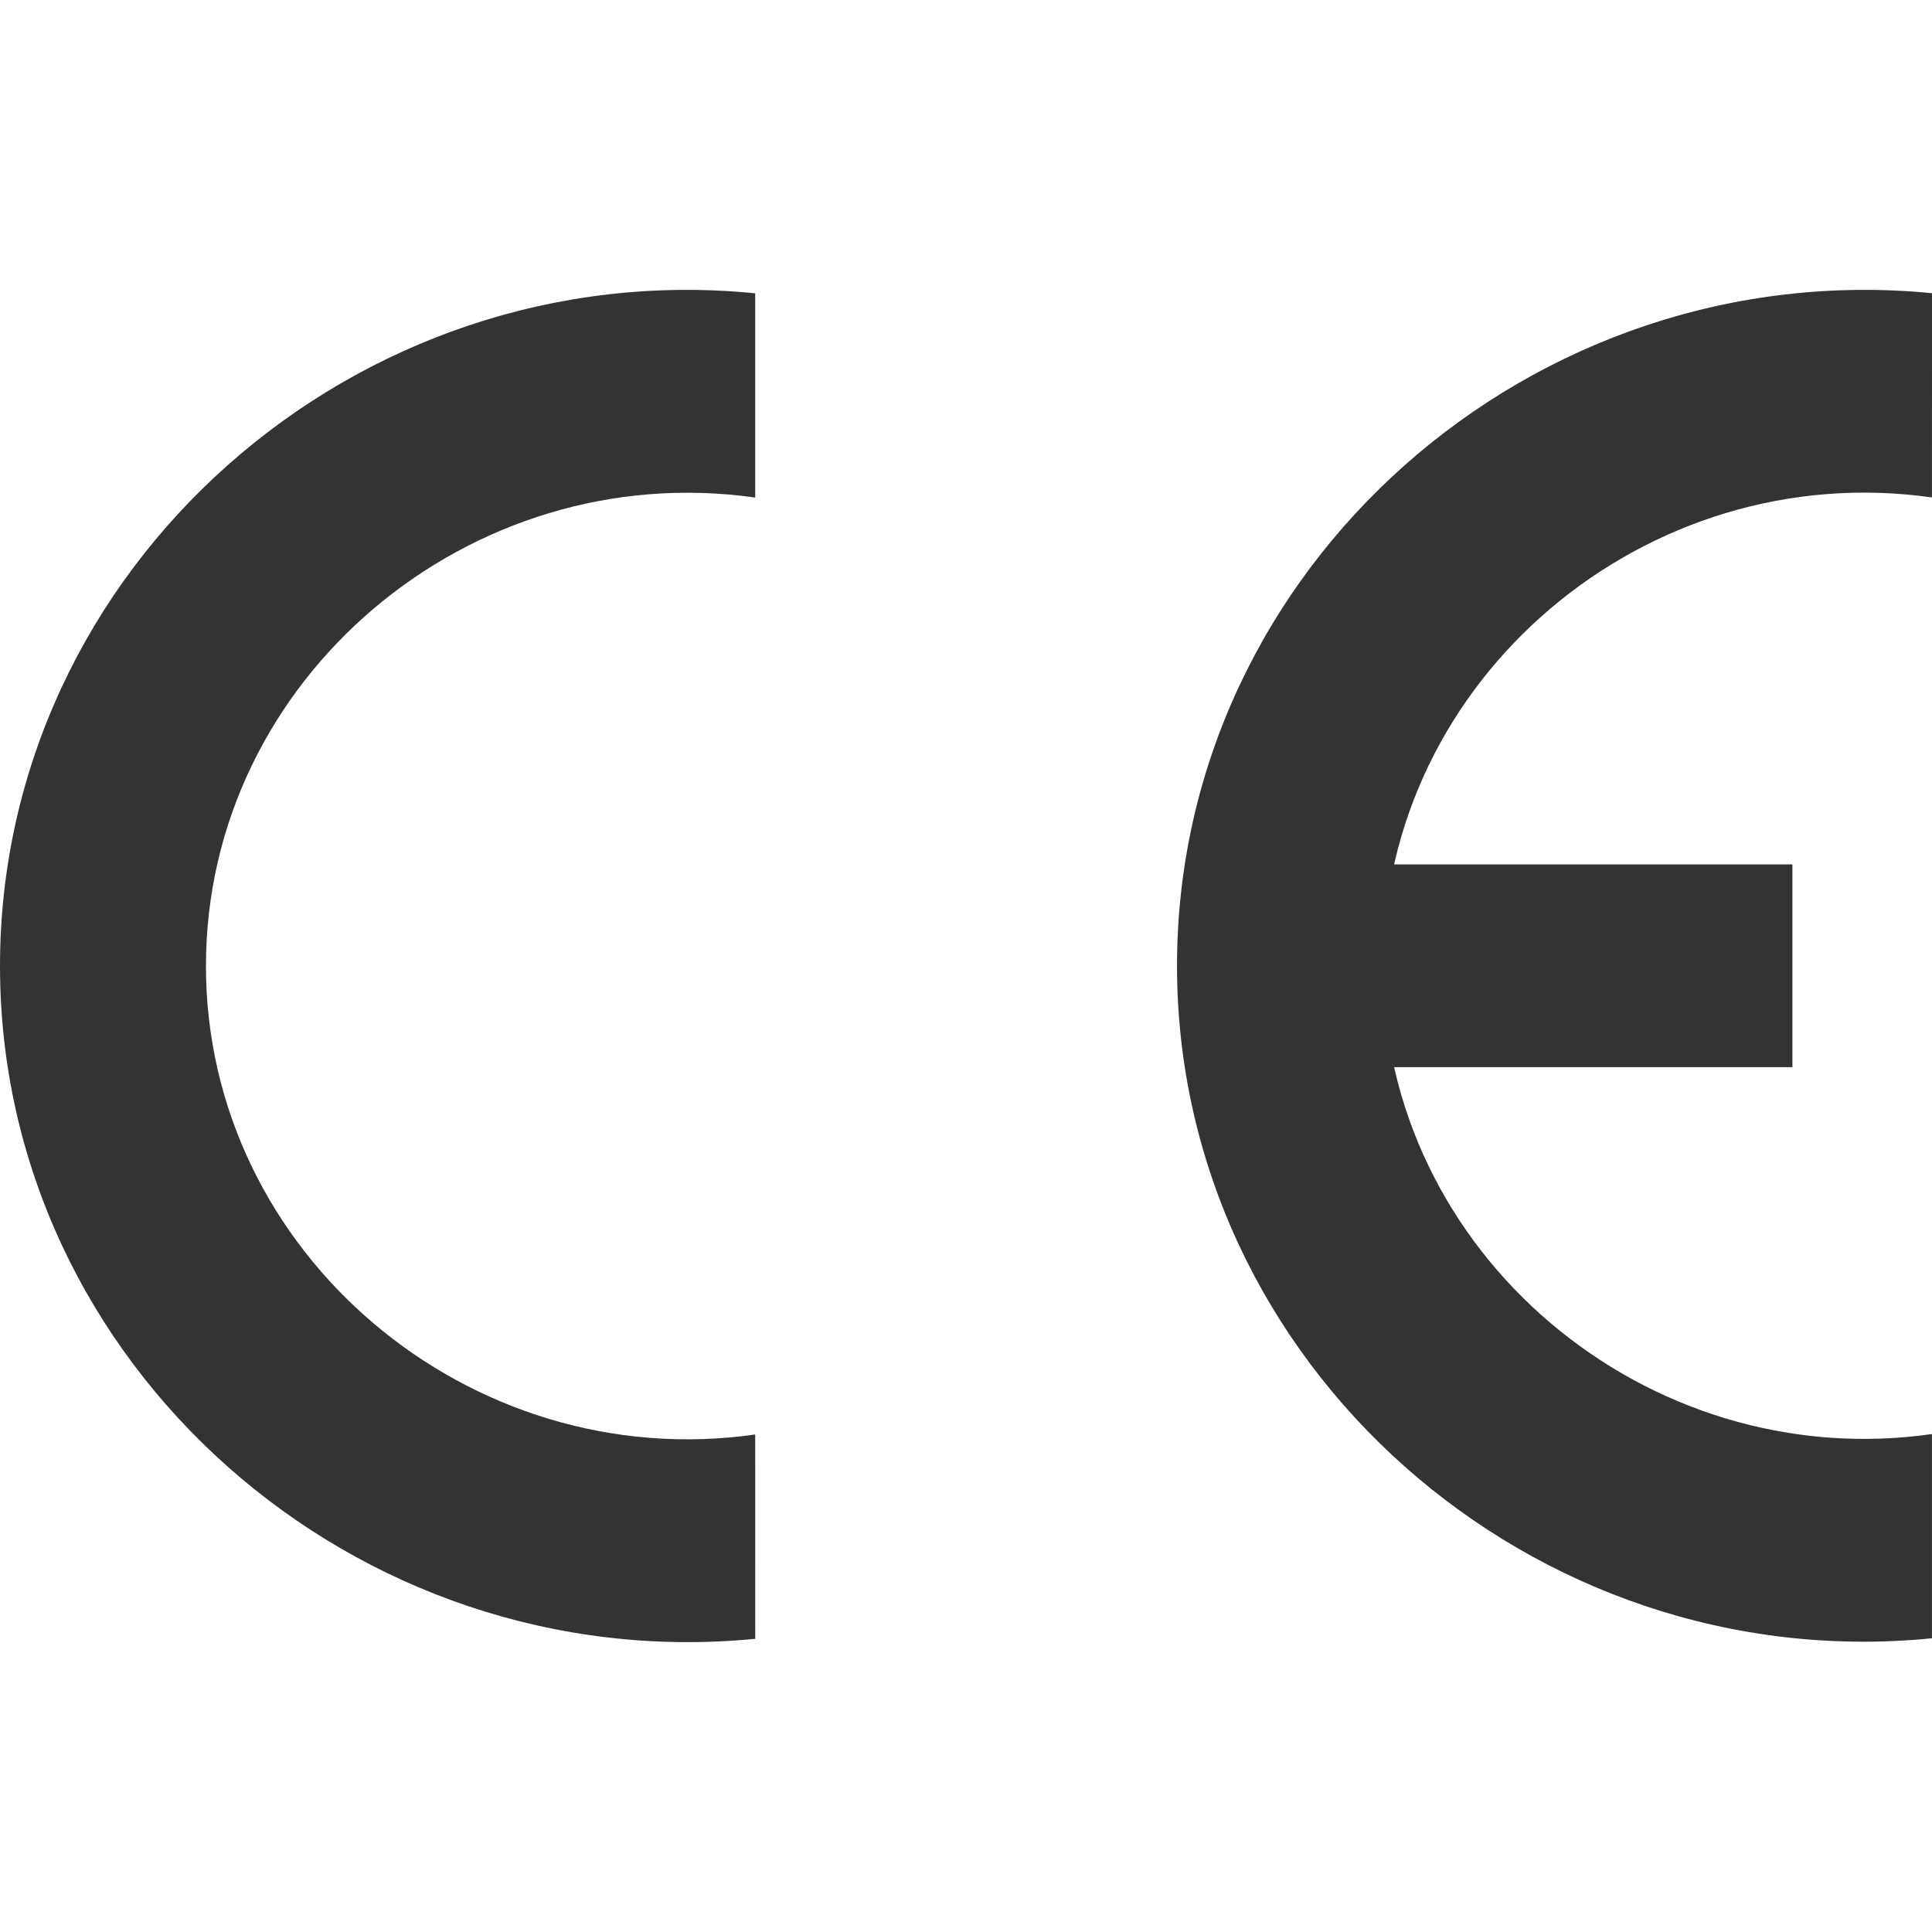
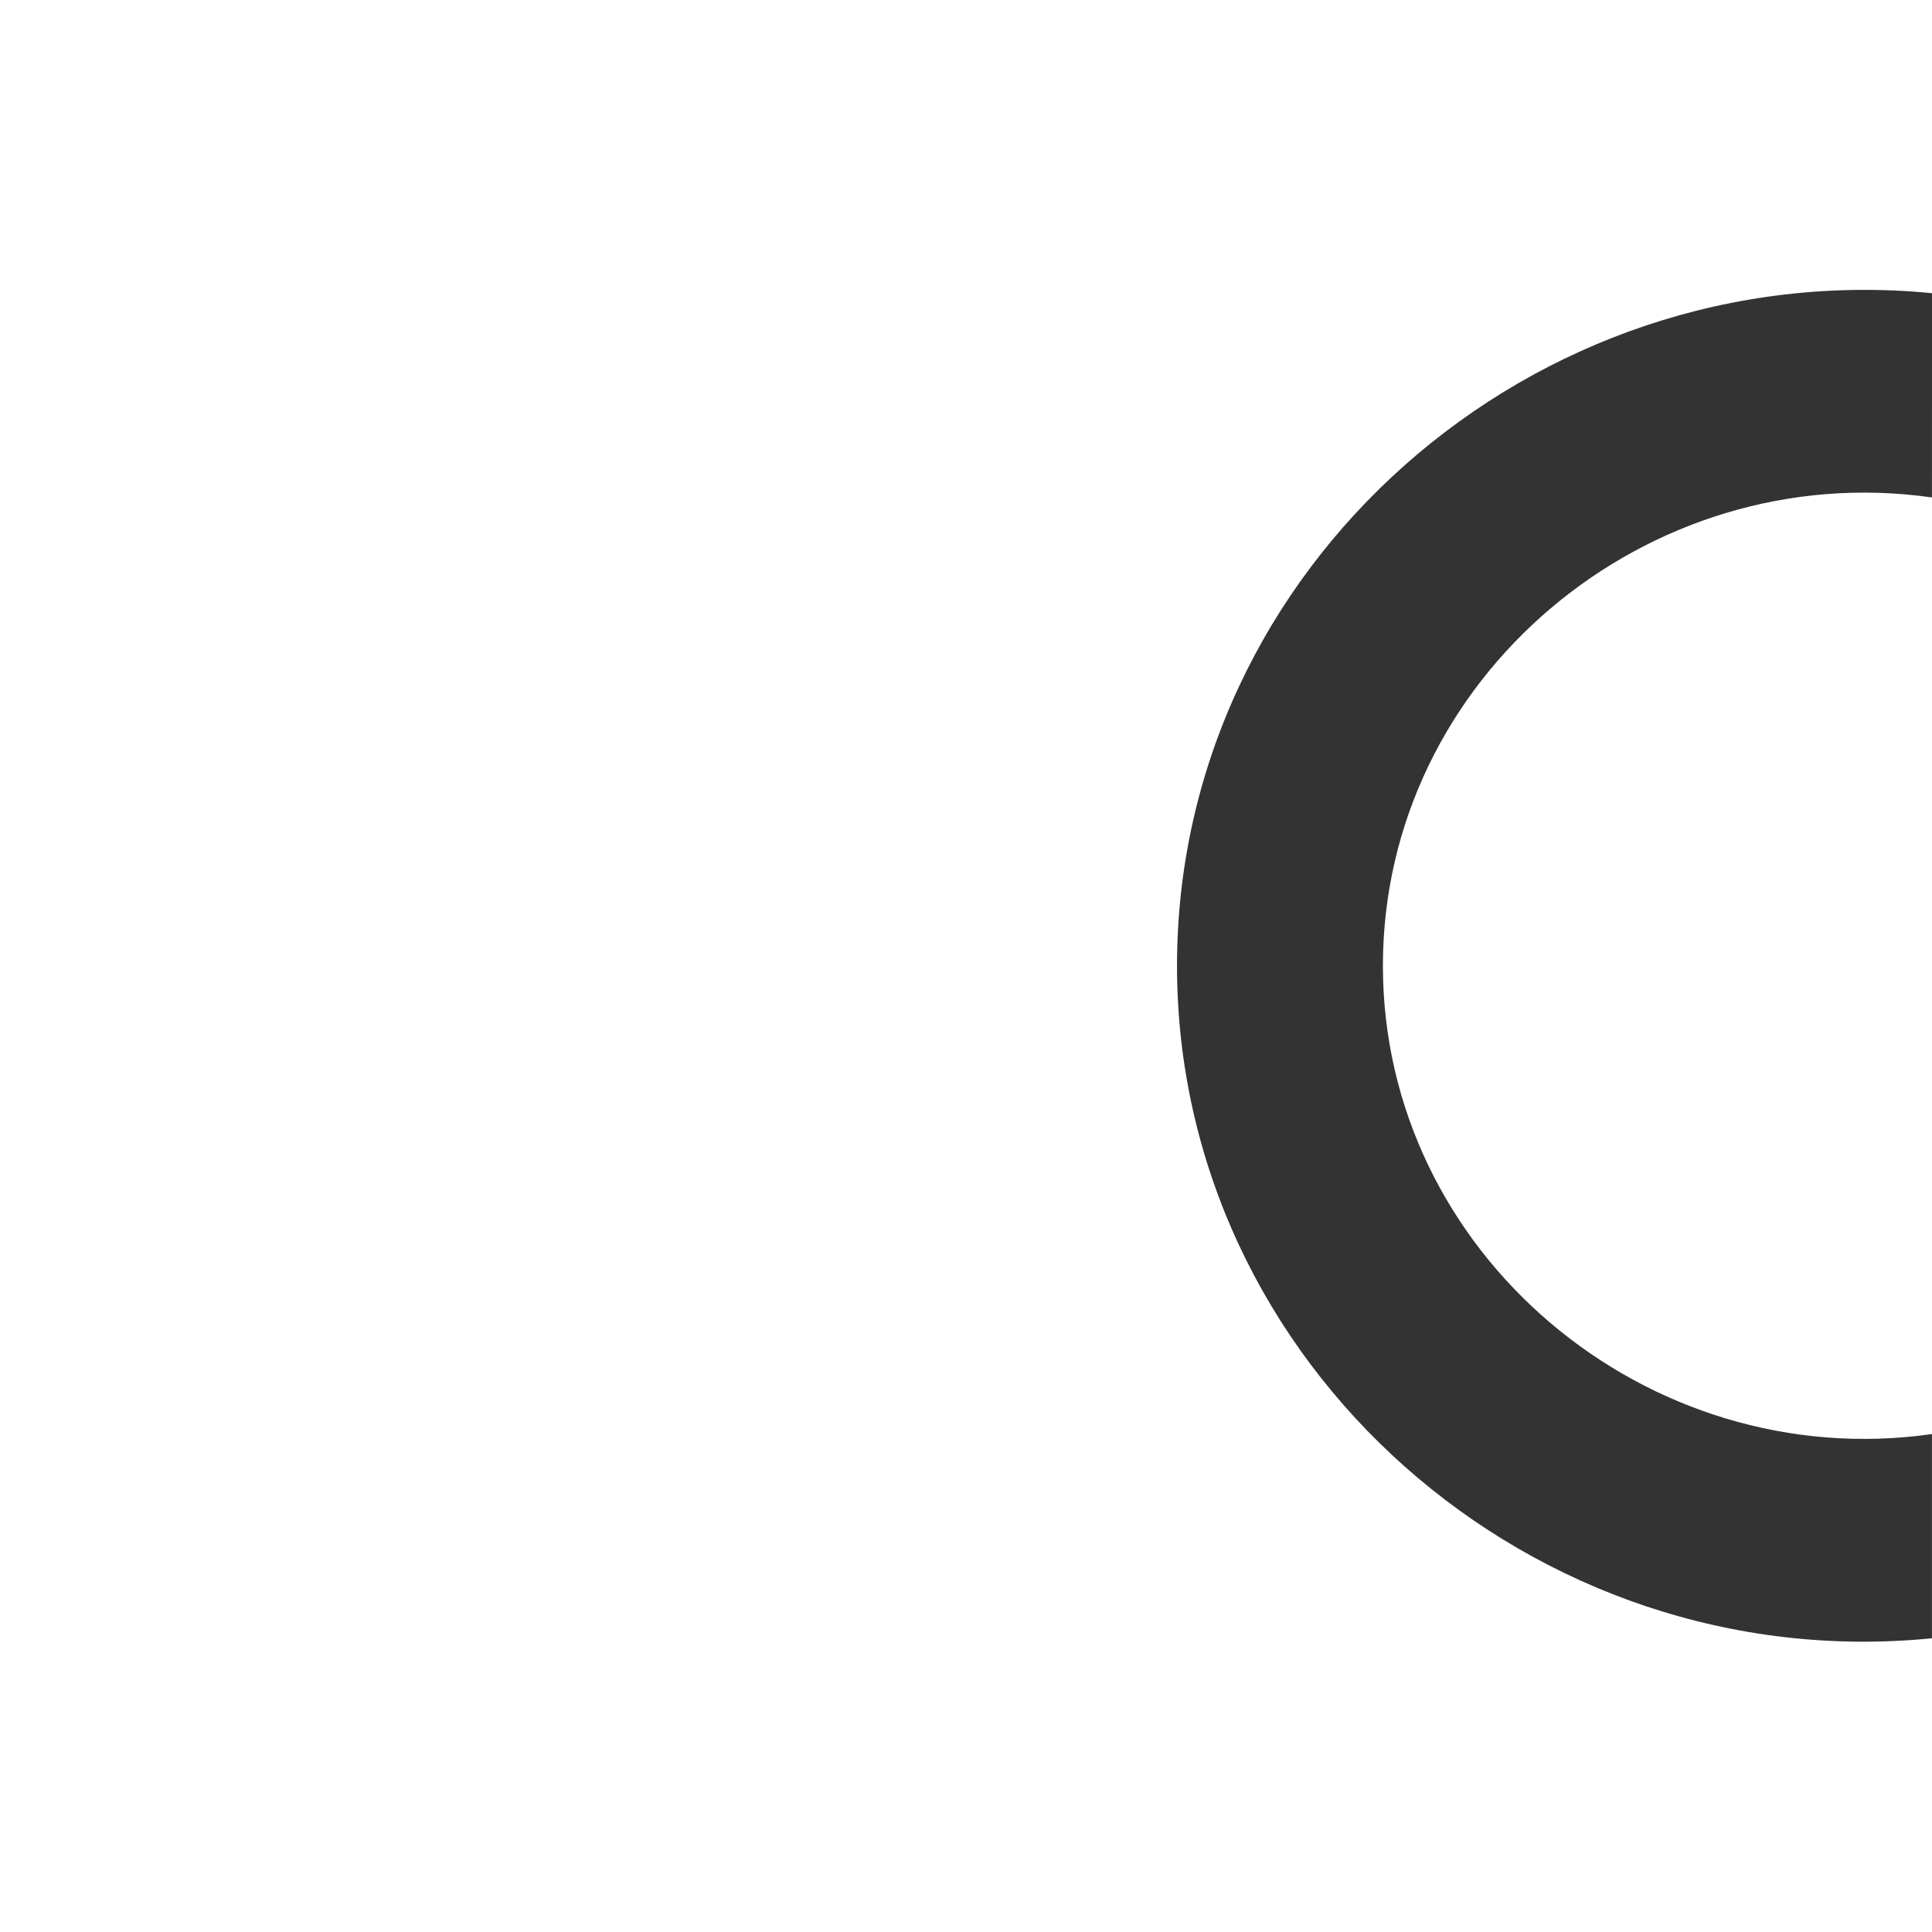
<svg xmlns="http://www.w3.org/2000/svg" width="100" height="100" viewBox="0 0 100 100" fill="none">
  <g clip-path="url(#clip0_1191_2842)">
    <g clip-path="url(#clip1_1191_2842)">
-       <path d="M39.089 74.249C24.327 76.356 10.66 64.894 10.66 50.002C10.66 35.11 24.327 23.647 39.089 25.754V15.181C18.403 13.119 0 29.355 0 50.002C0 70.649 18.401 86.851 39.092 84.825L39.089 74.249Z" fill="#333333" />
-     </g>
-     <path d="M64.356 44.741H92.775V55.236H64.356V44.741Z" fill="#333333" />
+       </g>
+     <path d="M64.356 44.741V55.236H64.356V44.741Z" fill="#333333" />
    <g clip-path="url(#clip2_1191_2842)">
      <path d="M99.998 25.748C85.241 23.642 71.579 35.1 71.579 49.988C71.579 64.875 85.241 76.334 99.998 74.227V84.797C79.319 86.859 60.922 70.628 60.922 49.988C60.922 29.347 79.318 13.15 100.001 15.175L99.998 25.748Z" fill="#333333" />
    </g>
  </g>
  <defs>
    <clipPath id="clip0_1191_2842">
      <rect width="100" height="70" fill="white" transform="translate(0 15)" />
    </clipPath>
    <clipPath id="clip1_1191_2842">
      <rect width="39.092" height="69.993" fill="white" transform="translate(0 15.004)" />
    </clipPath>
    <clipPath id="clip2_1191_2842">
      <rect width="39.079" height="69.971" fill="white" transform="matrix(1 0 0 -1 60.922 84.975)" />
    </clipPath>
  </defs>
</svg>